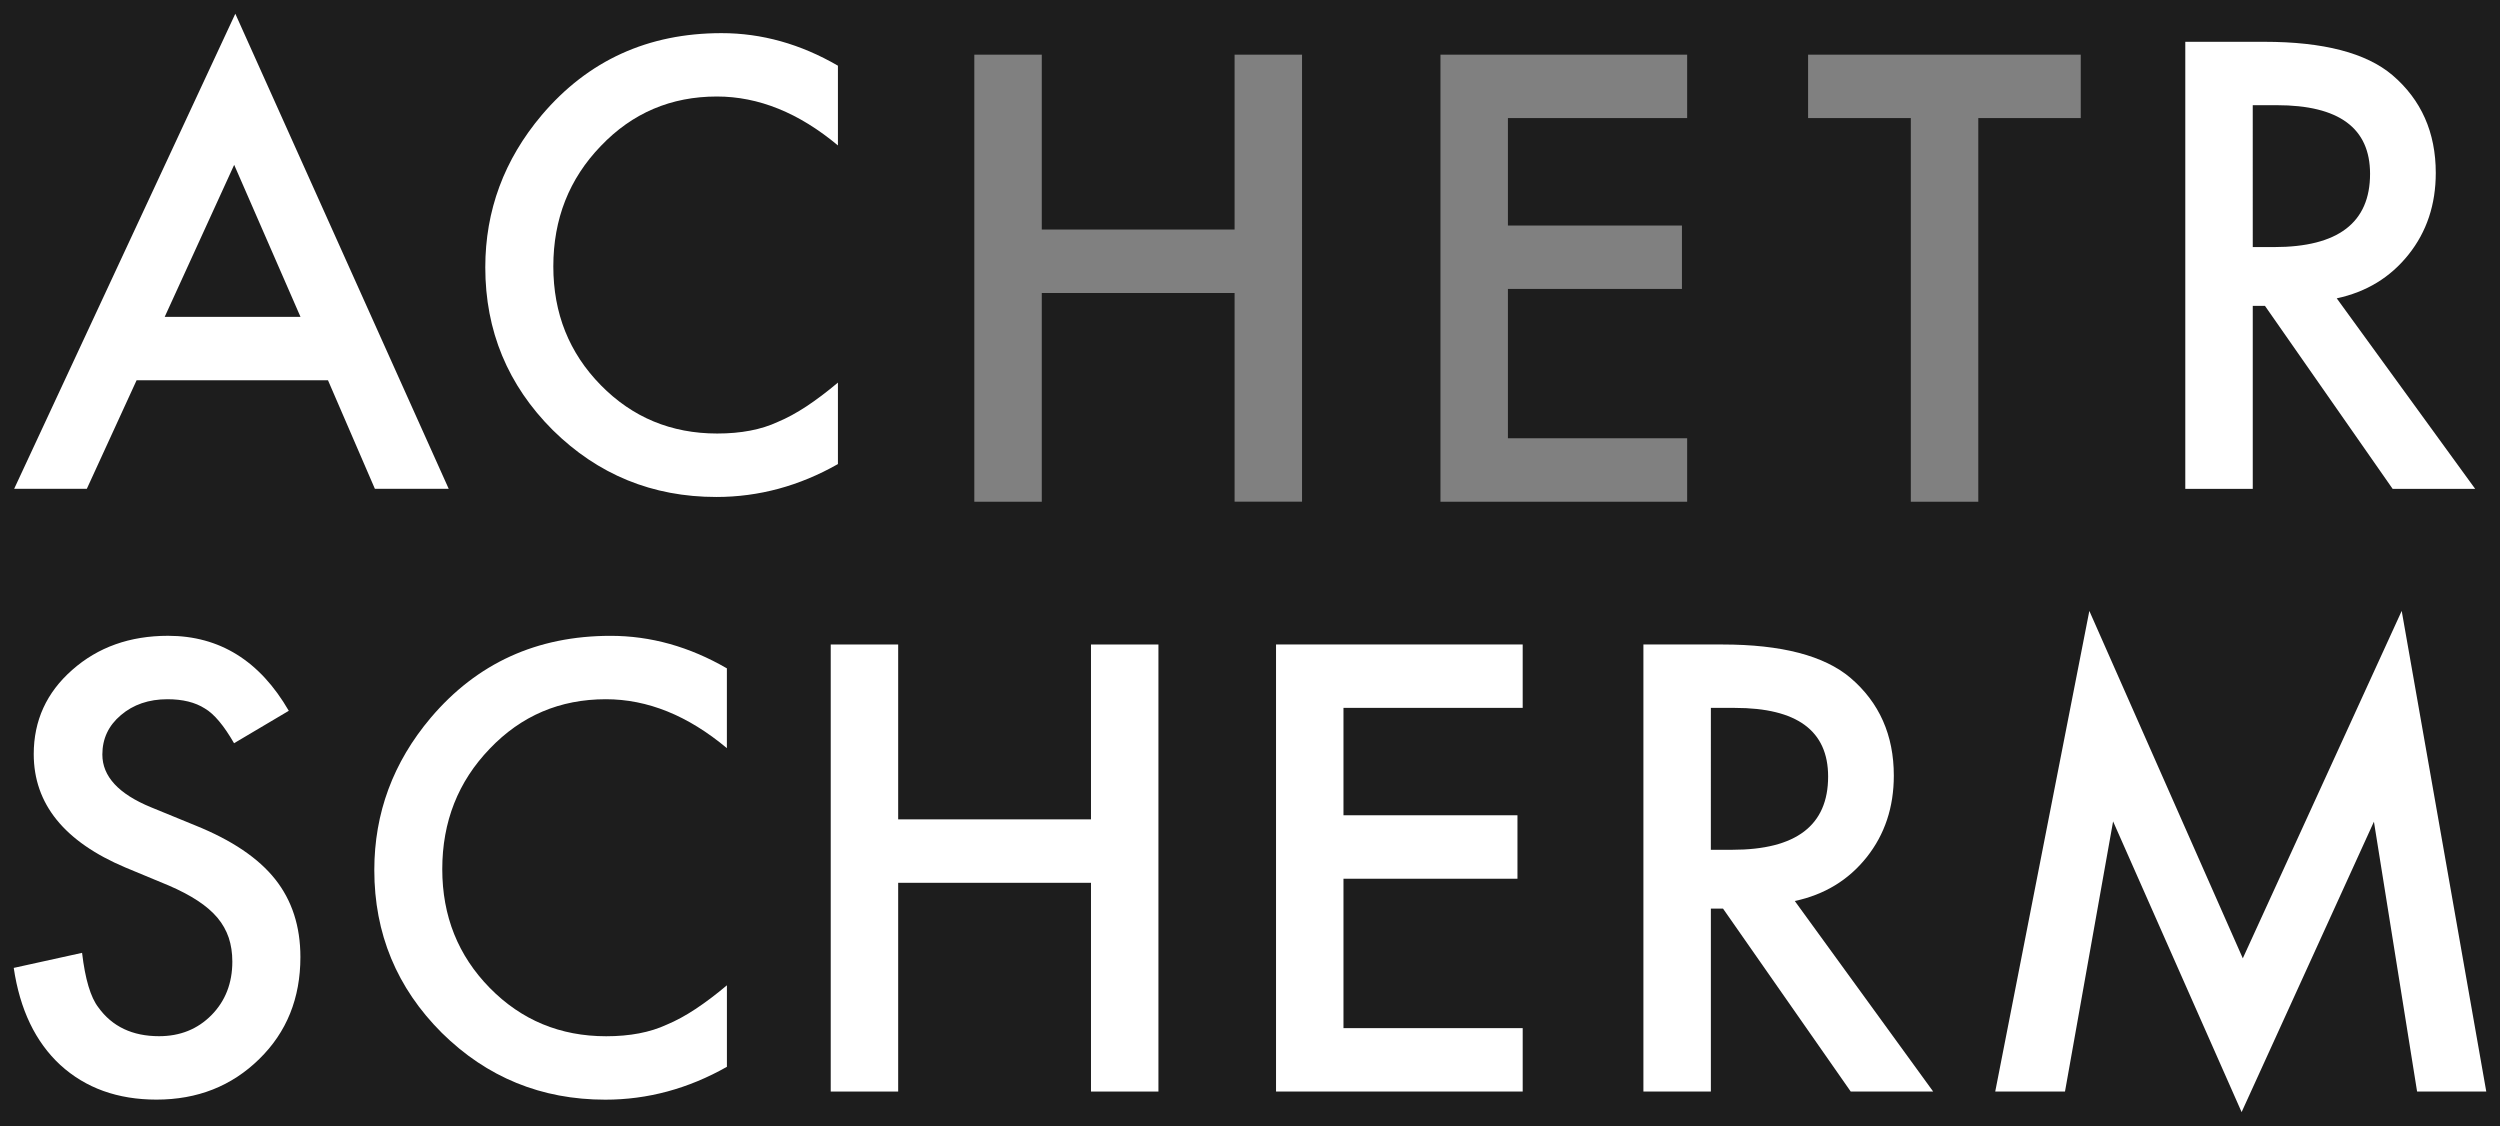
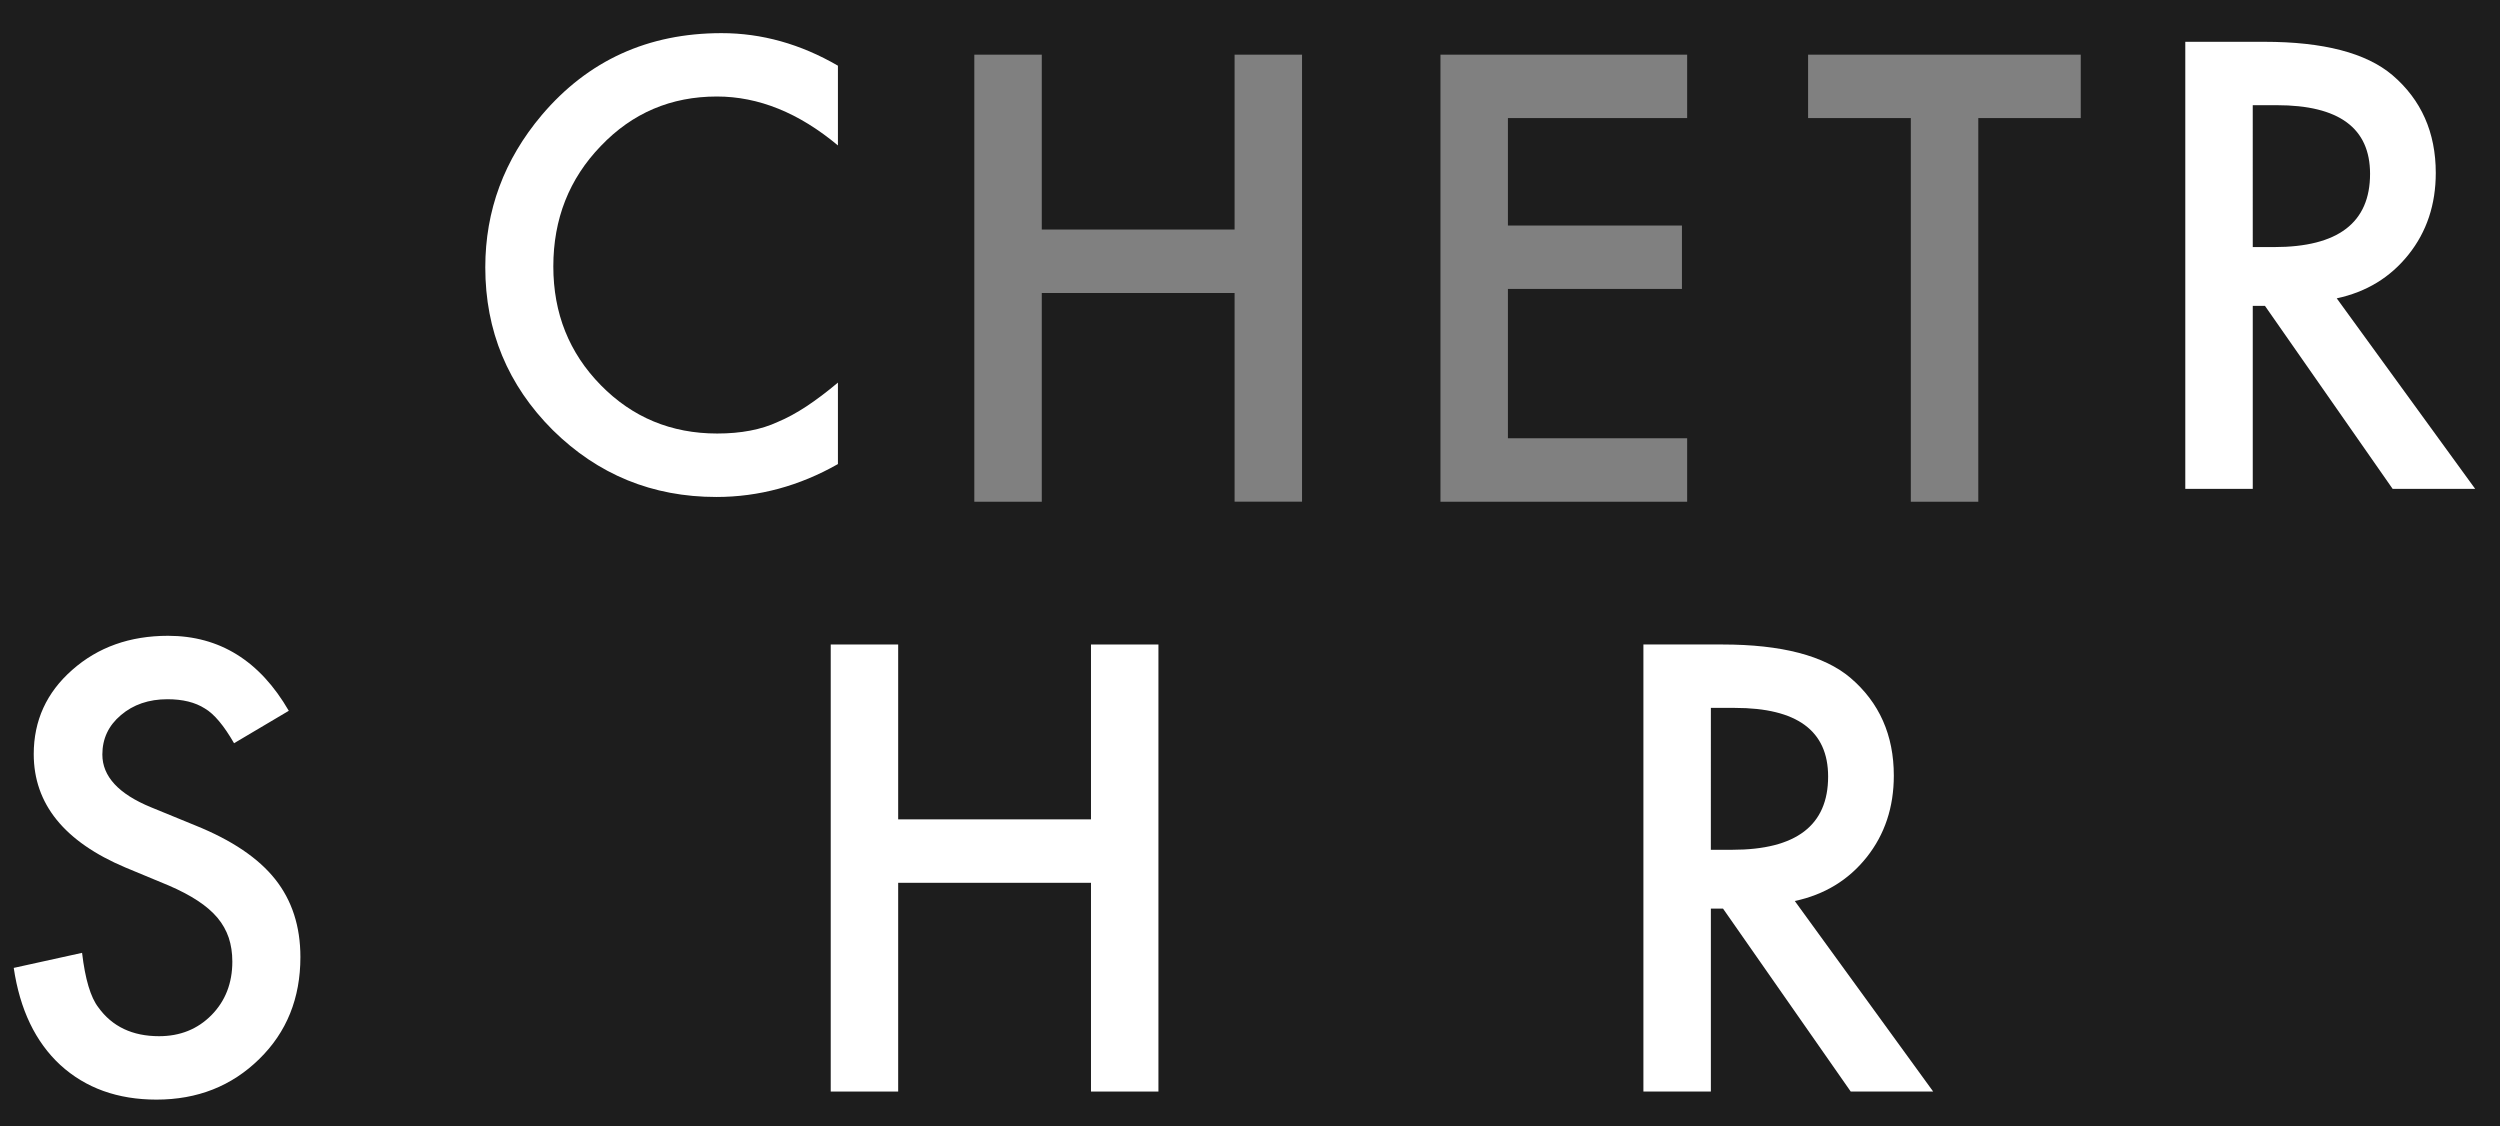
<svg xmlns="http://www.w3.org/2000/svg" version="1.1" id="Layer_1" x="0px" y="0px" width="182px" height="82px" viewBox="0 0 182 82" enable-background="new 0 0 182 82" xml:space="preserve">
  <rect x="0" y="0" width="182" height="82" fill="#808080" stroke="none" />
  <path fill="#1D1D1D" d="M0,0v82h182V0H0z M94.788,36.523h-4.91V21.329H75.842v15.195H70.93V3.98h4.912v12.73h14.036V3.98h4.91  V36.523z M122.824,8.596h-13.047v7.821h12.668v4.615h-12.668v10.874h13.047v4.618h-17.958V3.98h17.958V8.596z M151.479,8.595h-7.459  v0.001v27.928h-4.912V8.596h-7.479V3.98h19.85V8.595z" />
  <g>
-     <path fill="#FFFFFF" d="M23.877,27.682H9.945L6.32,35.587H1.03L17.131,1l15.536,34.587h-5.375L23.877,27.682z M21.876,23.068   L17.048,12L11.99,23.068H21.876z" />
    <path fill="#FFFFFF" d="M61.001,4.783v5.805c-2.839-2.373-5.776-3.562-8.812-3.562c-3.343,0-6.159,1.202-8.451,3.605   c-2.304,2.389-3.456,5.31-3.456,8.766c0,3.417,1.152,6.295,3.456,8.644c2.304,2.348,5.129,3.52,8.474,3.52   c1.728,0,3.196-0.279,4.405-0.842c0.674-0.281,1.375-0.662,2.097-1.138c0.722-0.476,1.486-1.054,2.287-1.728v5.932   c-2.81,1.596-5.761,2.395-8.852,2.395c-4.653,0-8.622-1.625-11.91-4.871c-3.274-3.273-4.91-7.224-4.91-11.844   c0-4.146,1.371-7.841,4.111-11.087c3.373-3.977,7.736-5.965,13.087-5.965C55.451,2.412,58.275,3.201,61.001,4.783z" />
    <path fill="#FFFFFF" d="M170.115,21.719l10.076,13.868h-6.008l-9.293-13.319h-0.889v13.319h-4.912V3.043h5.756   c4.299,0,7.407,0.807,9.318,2.422c2.107,1.8,3.161,4.176,3.161,7.126c0,2.303-0.662,4.287-1.982,5.941   C174.02,20.193,172.277,21.256,170.115,21.719z M164.001,17.987h1.558c4.653,0,6.981-1.777,6.981-5.332   c0-3.332-2.265-4.997-6.79-4.997H164L164.001,17.987L164.001,17.987z" />
    <path fill="#FFFFFF" d="M21.024,51.746l-3.985,2.361c-0.744-1.293-1.454-2.137-2.128-2.531c-0.702-0.448-1.609-0.672-2.719-0.672   c-1.362,0-2.492,0.389-3.392,1.158c-0.9,0.76-1.349,1.715-1.349,2.869c0,1.588,1.18,2.868,3.541,3.838l3.245,1.33   c2.644,1.067,4.577,2.373,5.797,3.911c1.223,1.541,1.835,3.429,1.835,5.665c0,2.994-0.998,5.471-2.995,7.422   c-2.007,1.971-4.503,2.955-7.481,2.955c-2.826,0-5.159-0.84-7-2.518C2.58,75.855,1.448,73.497,1,70.463l4.975-1.096   c0.225,1.913,0.618,3.23,1.179,3.962c1.011,1.407,2.488,2.106,4.427,2.106c1.531,0,2.803-0.511,3.815-1.535   c1.01-1.028,1.518-2.326,1.518-3.897c0-0.633-0.088-1.211-0.262-1.737c-0.178-0.526-0.452-1.012-0.821-1.455   c-0.375-0.442-0.854-0.856-1.445-1.242c-0.59-0.387-1.293-0.756-2.108-1.107l-3.139-1.304c-4.458-1.882-6.683-4.636-6.683-8.259   c0-2.442,0.933-4.485,2.802-6.129c1.869-1.654,4.194-2.484,6.978-2.484C15.984,46.286,18.917,48.107,21.024,51.746z" />
-     <path fill="#FFFFFF" d="M52.917,48.656v5.809c-2.839-2.375-5.774-3.561-8.808-3.561c-3.346,0-6.164,1.199-8.456,3.603   c-2.302,2.39-3.456,5.313-3.456,8.769c0,3.418,1.154,6.295,3.456,8.643c2.306,2.348,5.13,3.52,8.476,3.52   c1.728,0,3.198-0.28,4.407-0.843c0.673-0.28,1.371-0.659,2.095-1.138c0.724-0.479,1.488-1.053,2.288-1.729v5.934   c-2.812,1.593-5.762,2.393-8.854,2.393c-4.648,0-8.62-1.623-11.906-4.869c-3.274-3.272-4.91-7.222-4.91-11.845   c0-4.146,1.367-7.841,4.109-11.088c3.371-3.976,7.734-5.965,13.088-5.965C47.366,46.286,50.19,47.077,52.917,48.656z" />
    <path fill="#FFFFFF" d="M65.387,59.65h14.037V46.92h4.91v32.545h-4.91V64.268H65.387v15.197h-4.91V46.919h4.91V59.65z" />
-     <path fill="#FFFFFF" d="M110.852,51.535H97.805v7.818h12.666v4.617H97.805v10.877h13.047v4.615H92.895V46.919h17.957V51.535z" />
    <path fill="#FFFFFF" d="M130.661,65.593l10.073,13.87h-6.002l-9.297-13.318h-0.884v13.318h-4.911V46.919h5.754   c4.299,0,7.403,0.81,9.314,2.424c2.107,1.798,3.162,4.175,3.162,7.123c0,2.306-0.66,4.286-1.982,5.948   C134.568,64.07,132.825,65.131,130.661,65.593z M124.549,61.864h1.559c4.65,0,6.979-1.776,6.979-5.332   c0-3.33-2.264-4.997-6.787-4.997h-1.749L124.549,61.864L124.549,61.864z" />
-     <path fill="#FFFFFF" d="M145.253,79.463l6.851-34.988l11.172,25.291l11.568-25.291L181,79.463h-5.036l-3.142-19.645l-9.633,21.143   l-9.356-21.163l-3.502,19.667h-5.079L145.253,79.463L145.253,79.463z" />
  </g>
</svg>